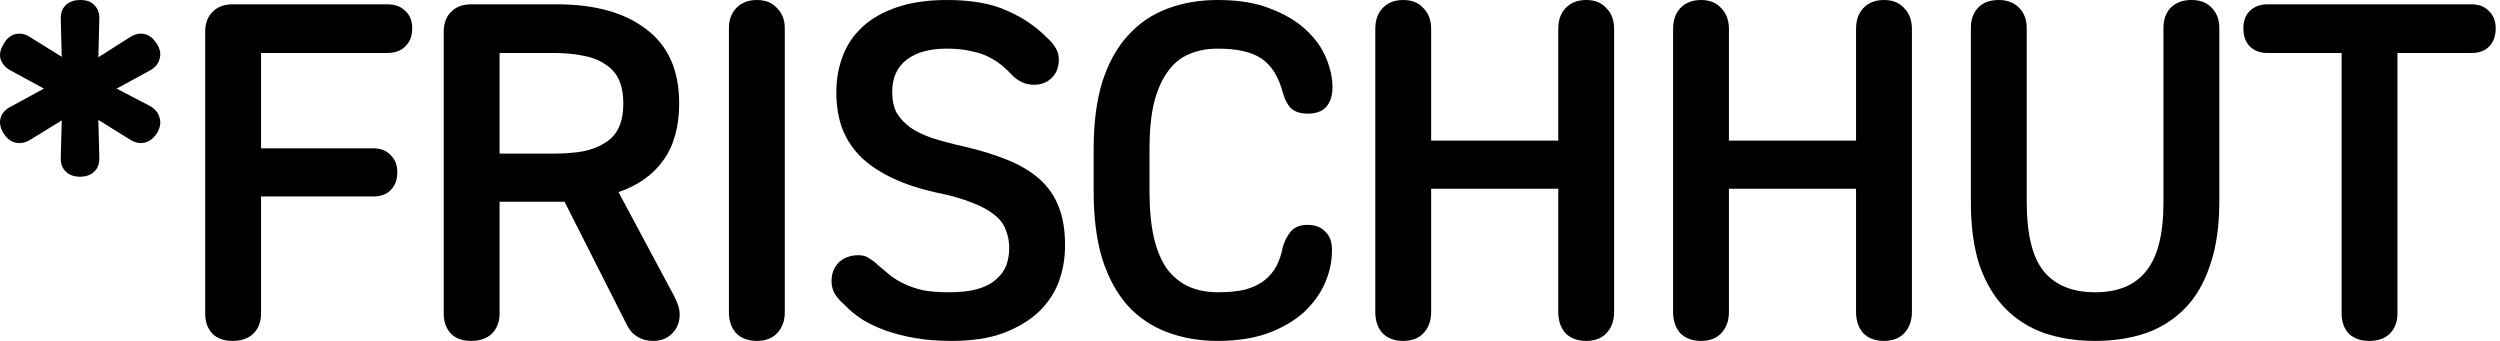
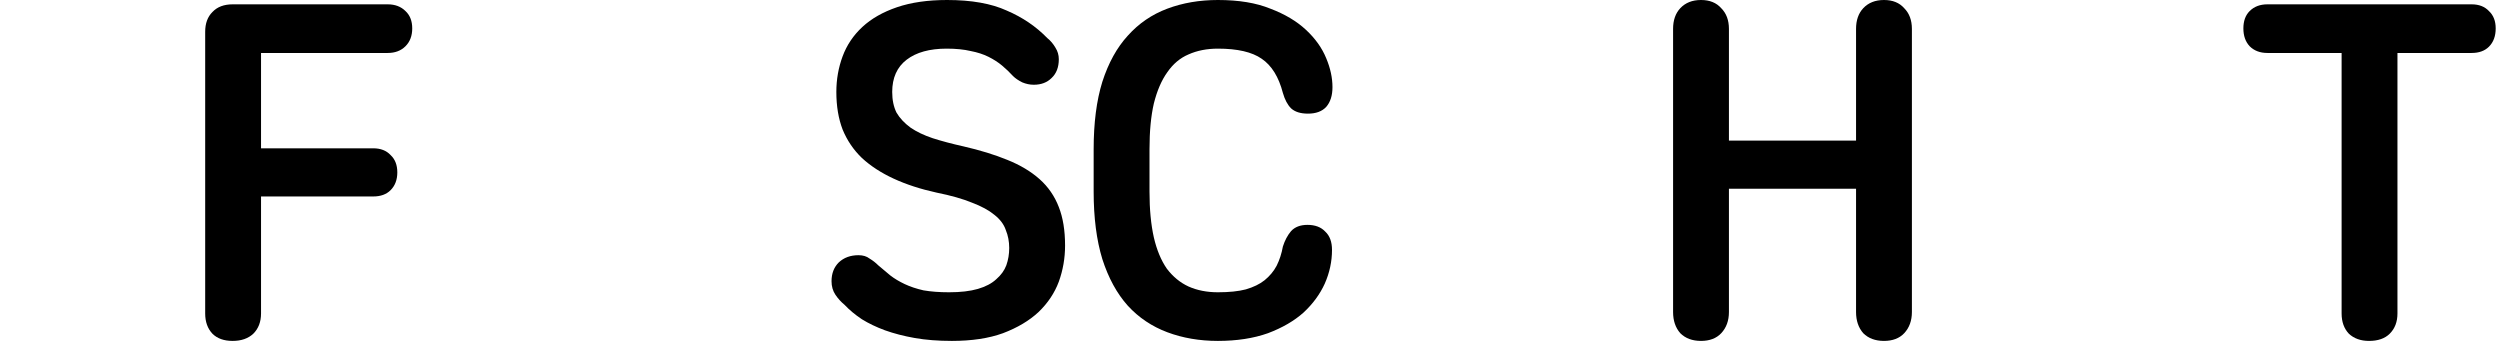
<svg xmlns="http://www.w3.org/2000/svg" width="100%" viewBox="0 0 176 24">
-   <path d="M6.991 1.39L6.923 4.034L9.16 2.61C9.522 2.384 9.872 2.316 10.211 2.407C10.55 2.497 10.833 2.734 11.059 3.119C11.285 3.48 11.341 3.831 11.228 4.169C11.138 4.508 10.9 4.78 10.516 4.983L8.211 6.237L10.55 7.458C10.912 7.661 11.138 7.932 11.228 8.271C11.341 8.61 11.285 8.972 11.059 9.356C10.833 9.718 10.55 9.944 10.211 10.034C9.872 10.124 9.522 10.056 9.16 9.831L6.923 8.441L6.991 11.051C7.013 11.48 6.9 11.819 6.652 12.068C6.403 12.316 6.064 12.441 5.635 12.441C5.206 12.441 4.867 12.316 4.618 12.068C4.369 11.819 4.256 11.48 4.279 11.051L4.347 8.475L2.143 9.831C1.782 10.056 1.42 10.124 1.059 10.034C0.72 9.944 0.437 9.706 0.211 9.322C0.008 8.96 -0.049 8.621 0.042 8.305C0.132 7.966 0.381 7.695 0.787 7.492L3.093 6.237L0.787 4.983C0.403 4.78 0.155 4.508 0.042 4.169C-0.049 3.831 0.019 3.48 0.245 3.119C0.449 2.734 0.72 2.497 1.059 2.407C1.42 2.316 1.771 2.384 2.11 2.61L4.347 4L4.279 1.39C4.256 0.96 4.369 0.621 4.618 0.373C4.867 0.124 5.217 0 5.669 0C6.098 0 6.426 0.124 6.652 0.373C6.9 0.621 7.013 0.96 6.991 1.39Z" fill="currentColor" />
  <path d="M16.377 0.305H27.293C27.812 0.305 28.23 0.463 28.547 0.78C28.863 1.073 29.021 1.48 29.021 2C29.021 2.52 28.863 2.938 28.547 3.254C28.23 3.571 27.812 3.729 27.293 3.729H18.377V10.441H26.276C26.795 10.441 27.202 10.599 27.496 10.915C27.812 11.209 27.971 11.616 27.971 12.136C27.971 12.655 27.812 13.073 27.496 13.39C27.202 13.684 26.795 13.831 26.276 13.831H18.377V22.068C18.377 22.655 18.197 23.13 17.835 23.491C17.473 23.831 16.987 24 16.377 24C15.767 24 15.293 23.831 14.954 23.491C14.614 23.13 14.445 22.655 14.445 22.068V2.237C14.445 1.65 14.614 1.186 14.954 0.847C15.293 0.486 15.767 0.305 16.377 0.305Z" fill="currentColor" />
-   <path d="M33.17 0.305H39.204C41.893 0.305 43.995 0.893 45.509 2.068C47.046 3.22 47.814 4.96 47.814 7.288C47.814 8.915 47.441 10.249 46.696 11.288C45.972 12.305 44.922 13.051 43.543 13.525L47.407 20.746C47.52 20.949 47.622 21.175 47.712 21.424C47.803 21.65 47.848 21.898 47.848 22.169C47.848 22.667 47.679 23.096 47.34 23.458C47.001 23.819 46.549 24 45.984 24C45.554 24 45.181 23.898 44.865 23.695C44.549 23.514 44.289 23.209 44.085 22.78L39.746 14.203C39.724 14.203 39.667 14.203 39.577 14.203C39.486 14.203 39.419 14.203 39.374 14.203H35.17V22.068C35.17 22.655 34.989 23.13 34.628 23.491C34.266 23.831 33.78 24 33.17 24C32.56 24 32.085 23.831 31.746 23.491C31.407 23.13 31.238 22.655 31.238 22.068V2.237C31.238 1.65 31.407 1.186 31.746 0.847C32.085 0.486 32.56 0.305 33.17 0.305ZM35.17 10.814H38.933C39.769 10.814 40.492 10.757 41.102 10.644C41.712 10.508 42.221 10.305 42.628 10.034C43.057 9.763 43.374 9.401 43.577 8.949C43.78 8.497 43.882 7.944 43.882 7.288C43.882 6.633 43.78 6.079 43.577 5.627C43.374 5.175 43.057 4.814 42.628 4.542C42.221 4.249 41.712 4.045 41.102 3.932C40.492 3.797 39.769 3.729 38.933 3.729H35.17V10.814Z" fill="currentColor" />
-   <path d="M53.282 24C52.672 24 52.186 23.819 51.825 23.458C51.486 23.073 51.316 22.588 51.316 22V1.966C51.316 1.401 51.486 0.938 51.825 0.576C52.186 0.192 52.672 0 53.282 0C53.892 0 54.367 0.192 54.706 0.576C55.068 0.938 55.248 1.401 55.248 1.966V22C55.248 22.588 55.068 23.073 54.706 23.458C54.367 23.819 53.892 24 53.282 24Z" fill="currentColor" />
  <path d="M67.015 24C66.043 24 65.173 23.932 64.404 23.797C63.636 23.661 62.936 23.48 62.303 23.254C61.693 23.028 61.15 22.768 60.676 22.475C60.201 22.158 59.794 21.819 59.455 21.458C59.207 21.254 58.992 21.017 58.811 20.746C58.63 20.475 58.54 20.158 58.54 19.797C58.54 19.254 58.71 18.814 59.049 18.475C59.41 18.136 59.873 17.966 60.438 17.966C60.755 17.966 61.015 18.045 61.218 18.203C61.444 18.339 61.648 18.497 61.828 18.678C62.099 18.904 62.382 19.141 62.676 19.39C62.969 19.616 63.309 19.819 63.693 20C64.077 20.181 64.517 20.328 65.015 20.441C65.534 20.531 66.133 20.576 66.811 20.576C67.625 20.576 68.303 20.497 68.845 20.339C69.388 20.181 69.817 19.955 70.133 19.661C70.472 19.367 70.71 19.04 70.845 18.678C70.981 18.294 71.049 17.887 71.049 17.458C71.049 17.006 70.969 16.588 70.811 16.203C70.676 15.797 70.404 15.435 69.998 15.119C69.614 14.802 69.094 14.52 68.438 14.271C67.783 14 66.947 13.763 65.93 13.559C64.8 13.311 63.794 12.983 62.913 12.576C62.032 12.169 61.286 11.684 60.676 11.119C60.088 10.554 59.636 9.887 59.32 9.119C59.026 8.35 58.879 7.469 58.879 6.475C58.879 5.593 59.026 4.757 59.32 3.966C59.614 3.175 60.077 2.486 60.71 1.898C61.342 1.311 62.156 0.847 63.15 0.508C64.145 0.169 65.32 0 66.676 0C68.393 0 69.794 0.249 70.879 0.746C71.987 1.22 72.936 1.864 73.727 2.678C73.953 2.859 74.145 3.085 74.303 3.356C74.461 3.605 74.54 3.876 74.54 4.169C74.54 4.734 74.371 5.175 74.032 5.492C73.715 5.808 73.297 5.966 72.777 5.966C72.506 5.966 72.235 5.91 71.964 5.797C71.693 5.661 71.478 5.514 71.32 5.356C71.071 5.085 70.811 4.836 70.54 4.61C70.269 4.384 69.953 4.181 69.591 4C69.229 3.819 68.811 3.684 68.337 3.593C67.862 3.48 67.297 3.424 66.642 3.424C65.444 3.424 64.506 3.684 63.828 4.203C63.15 4.723 62.811 5.48 62.811 6.475C62.811 7.04 62.913 7.525 63.116 7.932C63.342 8.316 63.67 8.667 64.099 8.983C64.529 9.277 65.049 9.525 65.659 9.729C66.291 9.932 67.015 10.124 67.828 10.305C69.003 10.576 70.032 10.893 70.913 11.254C71.817 11.616 72.574 12.068 73.184 12.61C73.794 13.152 74.246 13.808 74.54 14.576C74.834 15.322 74.981 16.226 74.981 17.288C74.981 18.169 74.834 19.017 74.54 19.831C74.246 20.622 73.772 21.333 73.116 21.966C72.461 22.576 71.625 23.073 70.608 23.458C69.614 23.819 68.416 24 67.015 24Z" fill="currentColor" />
  <path d="M85.739 24C84.451 24 83.264 23.797 82.179 23.39C81.095 22.983 80.168 22.362 79.4 21.525C78.631 20.667 78.032 19.571 77.603 18.237C77.196 16.904 76.993 15.322 76.993 13.492V10.508C76.993 8.655 77.196 7.073 77.603 5.763C78.032 4.429 78.631 3.345 79.4 2.508C80.168 1.65 81.095 1.017 82.179 0.61C83.264 0.203 84.451 0 85.739 0C87.208 0 88.439 0.203 89.434 0.61C90.451 0.994 91.287 1.492 91.942 2.102C92.597 2.712 93.072 3.379 93.366 4.102C93.66 4.802 93.806 5.48 93.806 6.136C93.806 6.723 93.66 7.186 93.366 7.525C93.072 7.842 92.643 8 92.078 8C91.558 8 91.162 7.876 90.891 7.627C90.643 7.379 90.451 7.017 90.315 6.542C90.021 5.412 89.524 4.61 88.823 4.136C88.145 3.661 87.117 3.424 85.739 3.424C84.97 3.424 84.281 3.559 83.671 3.831C83.083 4.079 82.586 4.497 82.179 5.085C81.773 5.65 81.456 6.384 81.23 7.288C81.027 8.169 80.925 9.243 80.925 10.508V13.492C80.925 14.735 81.027 15.808 81.23 16.712C81.434 17.593 81.739 18.328 82.145 18.915C82.575 19.48 83.083 19.898 83.671 20.169C84.281 20.441 84.97 20.576 85.739 20.576C86.53 20.576 87.185 20.509 87.705 20.373C88.247 20.215 88.688 20 89.027 19.729C89.388 19.435 89.671 19.096 89.874 18.712C90.078 18.305 90.225 17.853 90.315 17.356C90.451 16.927 90.643 16.565 90.891 16.271C91.162 15.977 91.547 15.831 92.044 15.831C92.586 15.831 93.004 15.989 93.298 16.305C93.614 16.599 93.773 17.028 93.773 17.593C93.773 18.407 93.603 19.198 93.264 19.966C92.925 20.712 92.428 21.39 91.773 22C91.117 22.588 90.281 23.073 89.264 23.458C88.247 23.819 87.072 24 85.739 24Z" fill="currentColor" />
-   <path d="M98.787 24C98.177 24 97.691 23.819 97.329 23.458C96.99 23.073 96.821 22.576 96.821 21.966V2.034C96.821 1.424 96.99 0.938 97.329 0.576C97.691 0.192 98.177 0 98.787 0C99.397 0 99.871 0.192 100.21 0.576C100.572 0.938 100.753 1.424 100.753 2.034V9.898H109.702V2.034C109.702 1.424 109.871 0.938 110.21 0.576C110.572 0.192 111.058 0 111.668 0C112.278 0 112.753 0.192 113.092 0.576C113.453 0.938 113.634 1.424 113.634 2.034V21.966C113.634 22.576 113.453 23.073 113.092 23.458C112.753 23.819 112.278 24 111.668 24C111.058 24 110.572 23.819 110.21 23.458C109.871 23.073 109.702 22.576 109.702 21.966V13.288H100.753V21.966C100.753 22.576 100.572 23.073 100.21 23.458C99.871 23.819 99.397 24 98.787 24Z" fill="currentColor" />
  <path d="M119.751 24C119.14 24 118.655 23.819 118.293 23.458C117.954 23.073 117.785 22.576 117.785 21.966V2.034C117.785 1.424 117.954 0.938 118.293 0.576C118.655 0.192 119.14 0 119.751 0C120.361 0 120.835 0.192 121.174 0.576C121.536 0.938 121.717 1.424 121.717 2.034V9.898H130.666V2.034C130.666 1.424 130.835 0.938 131.174 0.576C131.536 0.192 132.022 0 132.632 0C133.242 0 133.717 0.192 134.056 0.576C134.417 0.938 134.598 1.424 134.598 2.034V21.966C134.598 22.576 134.417 23.073 134.056 23.458C133.717 23.819 133.242 24 132.632 24C132.022 24 131.536 23.819 131.174 23.458C130.835 23.073 130.666 22.576 130.666 21.966V13.288H121.717V21.966C121.717 22.576 121.536 23.073 121.174 23.458C120.835 23.819 120.361 24 119.751 24Z" fill="currentColor" />
-   <path d="M147.494 24C146.206 24 145.02 23.819 143.935 23.458C142.85 23.073 141.924 22.486 141.155 21.695C140.387 20.904 139.788 19.898 139.359 18.678C138.952 17.435 138.749 15.955 138.749 14.237V1.966C138.749 1.379 138.918 0.904 139.257 0.542C139.596 0.181 140.082 0 140.715 0C141.302 0 141.777 0.181 142.138 0.542C142.5 0.904 142.681 1.379 142.681 1.966V14.237C142.681 16.475 143.076 18.09 143.867 19.085C144.681 20.079 145.89 20.576 147.494 20.576C149.099 20.576 150.297 20.079 151.088 19.085C151.901 18.09 152.308 16.475 152.308 14.237V1.966C152.308 1.379 152.477 0.904 152.816 0.542C153.178 0.181 153.664 0 154.274 0C154.884 0 155.359 0.181 155.698 0.542C156.059 0.904 156.24 1.379 156.24 1.966V14.203C156.24 15.921 156.025 17.401 155.596 18.644C155.189 19.887 154.602 20.904 153.833 21.695C153.065 22.486 152.138 23.073 151.054 23.458C149.969 23.819 148.782 24 147.494 24Z" fill="currentColor" />
  <path d="M159.629 0.305H174.002C174.521 0.305 174.928 0.463 175.222 0.78C175.538 1.073 175.697 1.48 175.697 2C175.697 2.542 175.538 2.972 175.222 3.288C174.928 3.582 174.521 3.729 174.002 3.729H168.781V22.068C168.781 22.655 168.601 23.13 168.239 23.491C167.9 23.831 167.414 24 166.781 24C166.194 24 165.719 23.831 165.358 23.491C165.019 23.13 164.849 22.655 164.849 22.068V3.729H159.629C159.109 3.729 158.691 3.571 158.375 3.254C158.081 2.938 157.934 2.52 157.934 2C157.934 1.48 158.081 1.073 158.375 0.78C158.691 0.463 159.109 0.305 159.629 0.305Z" fill="currentColor" />
</svg>